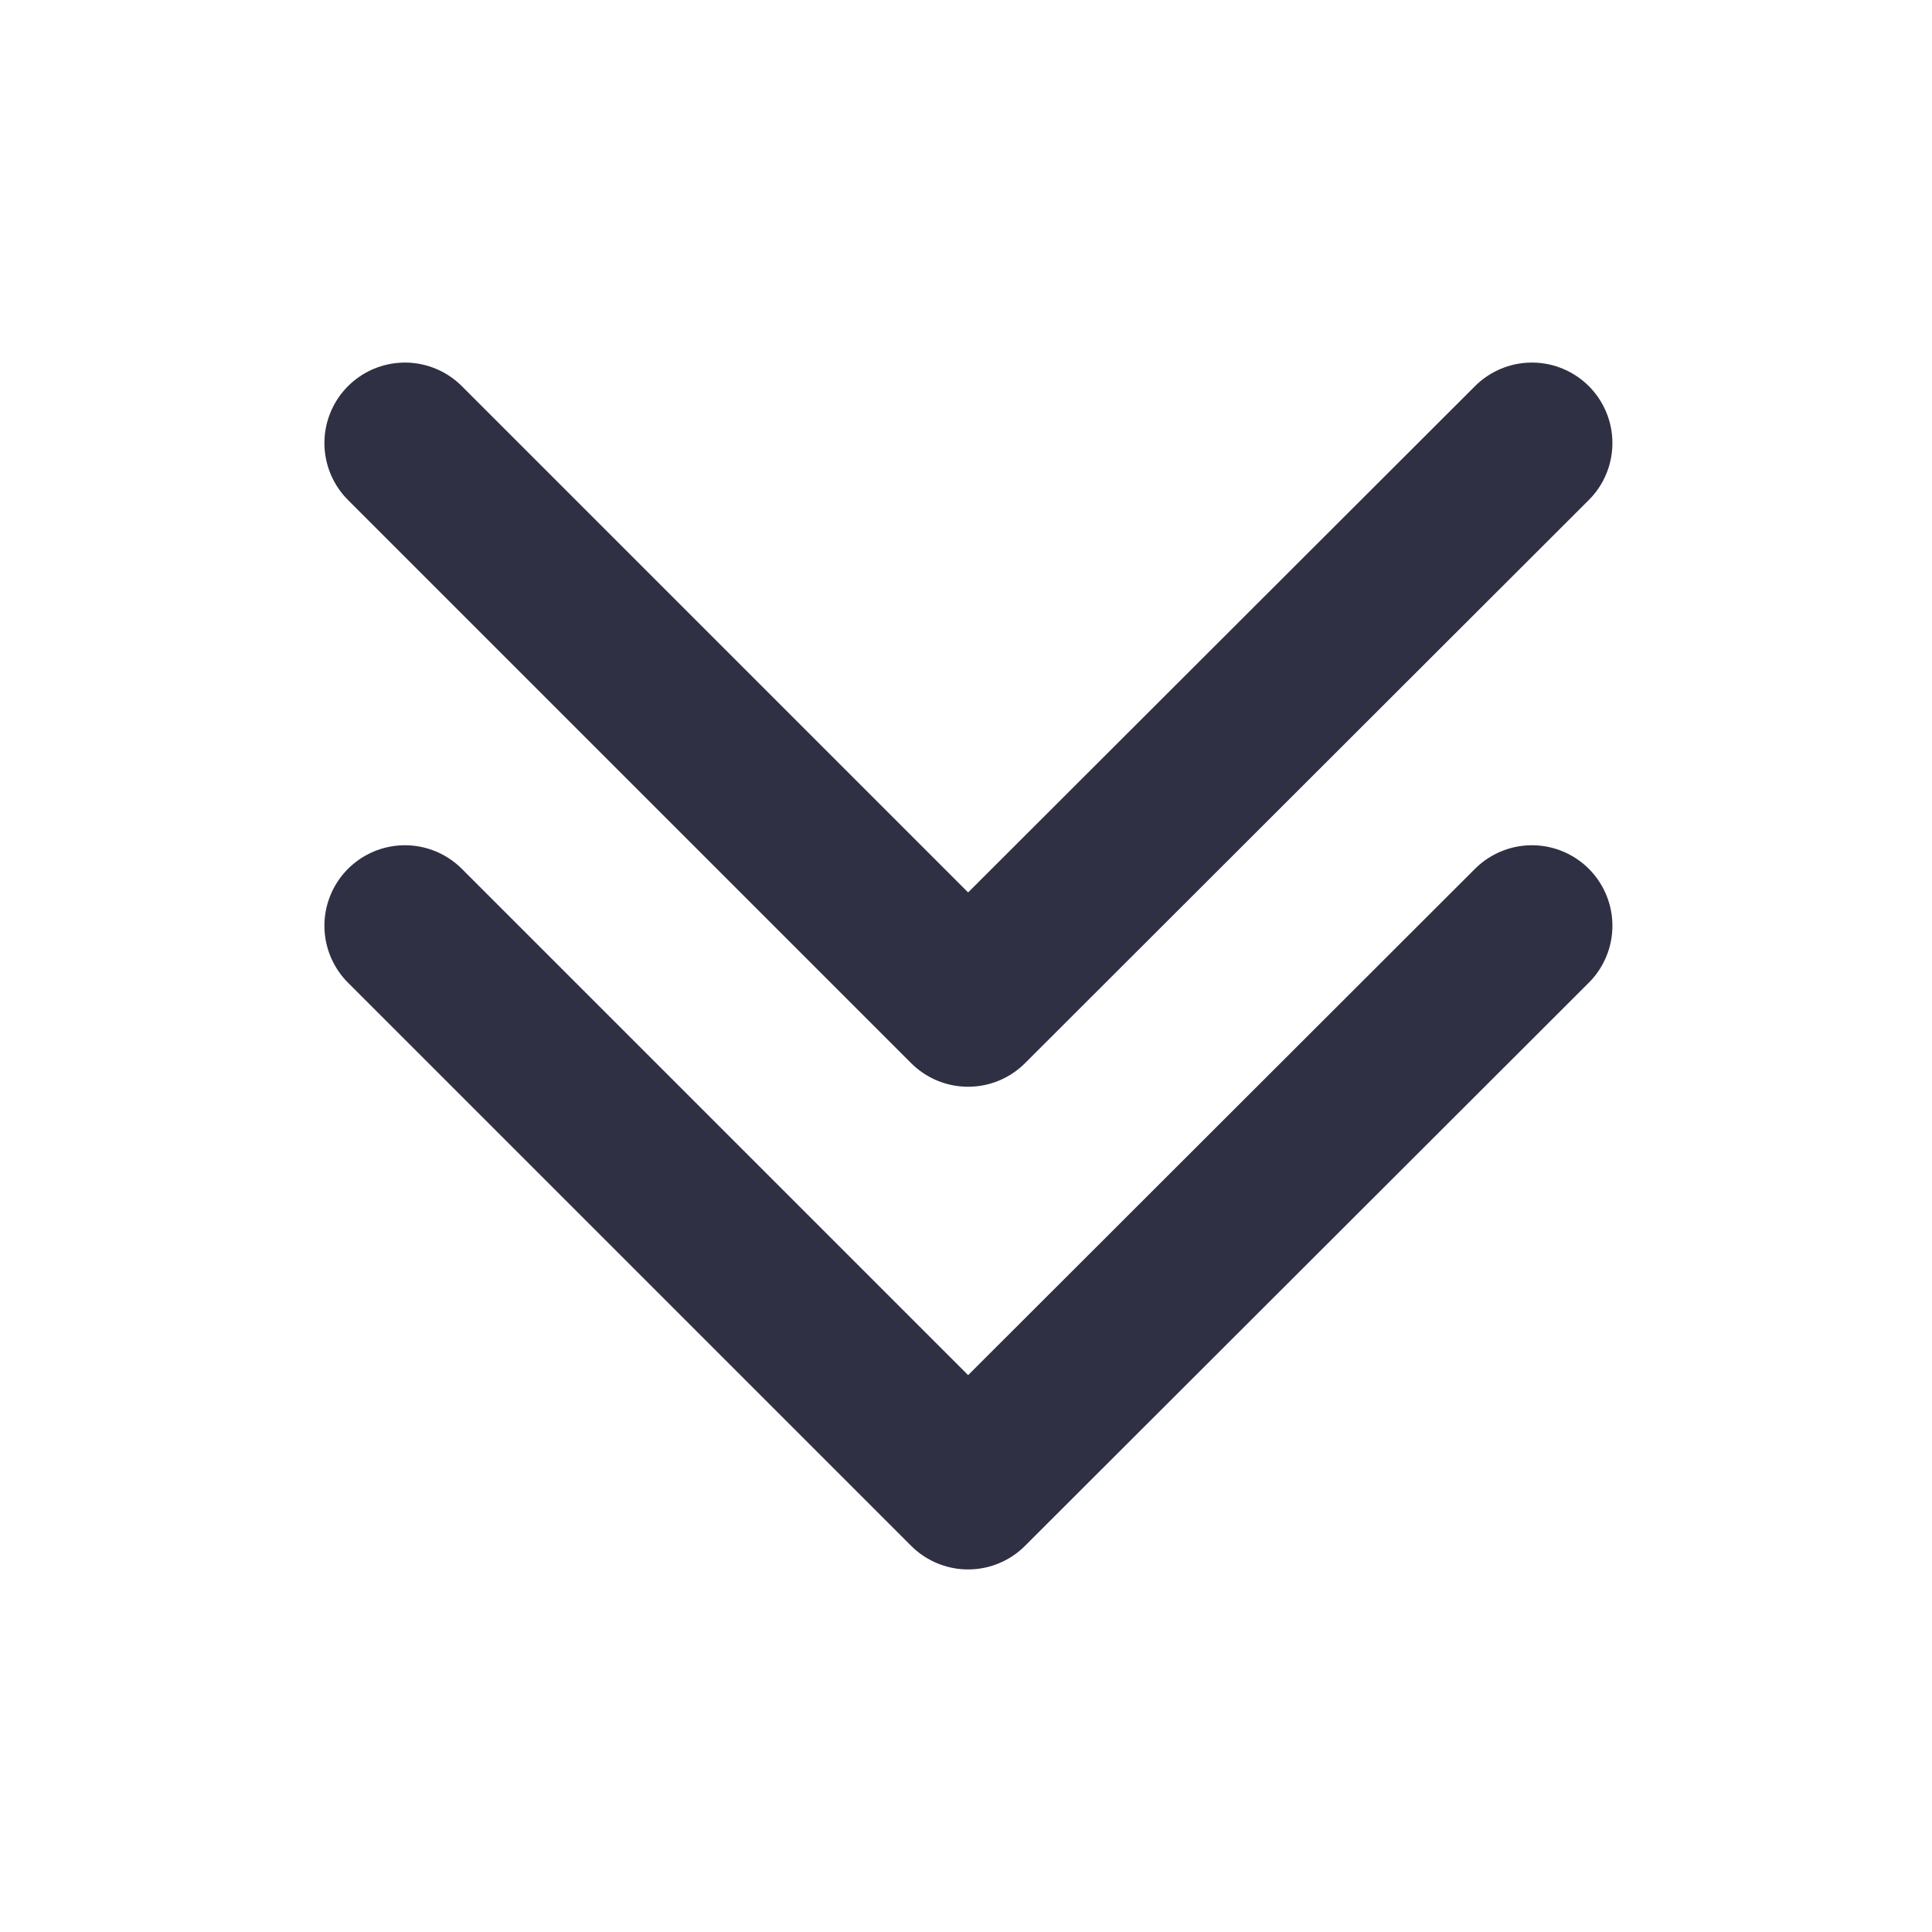
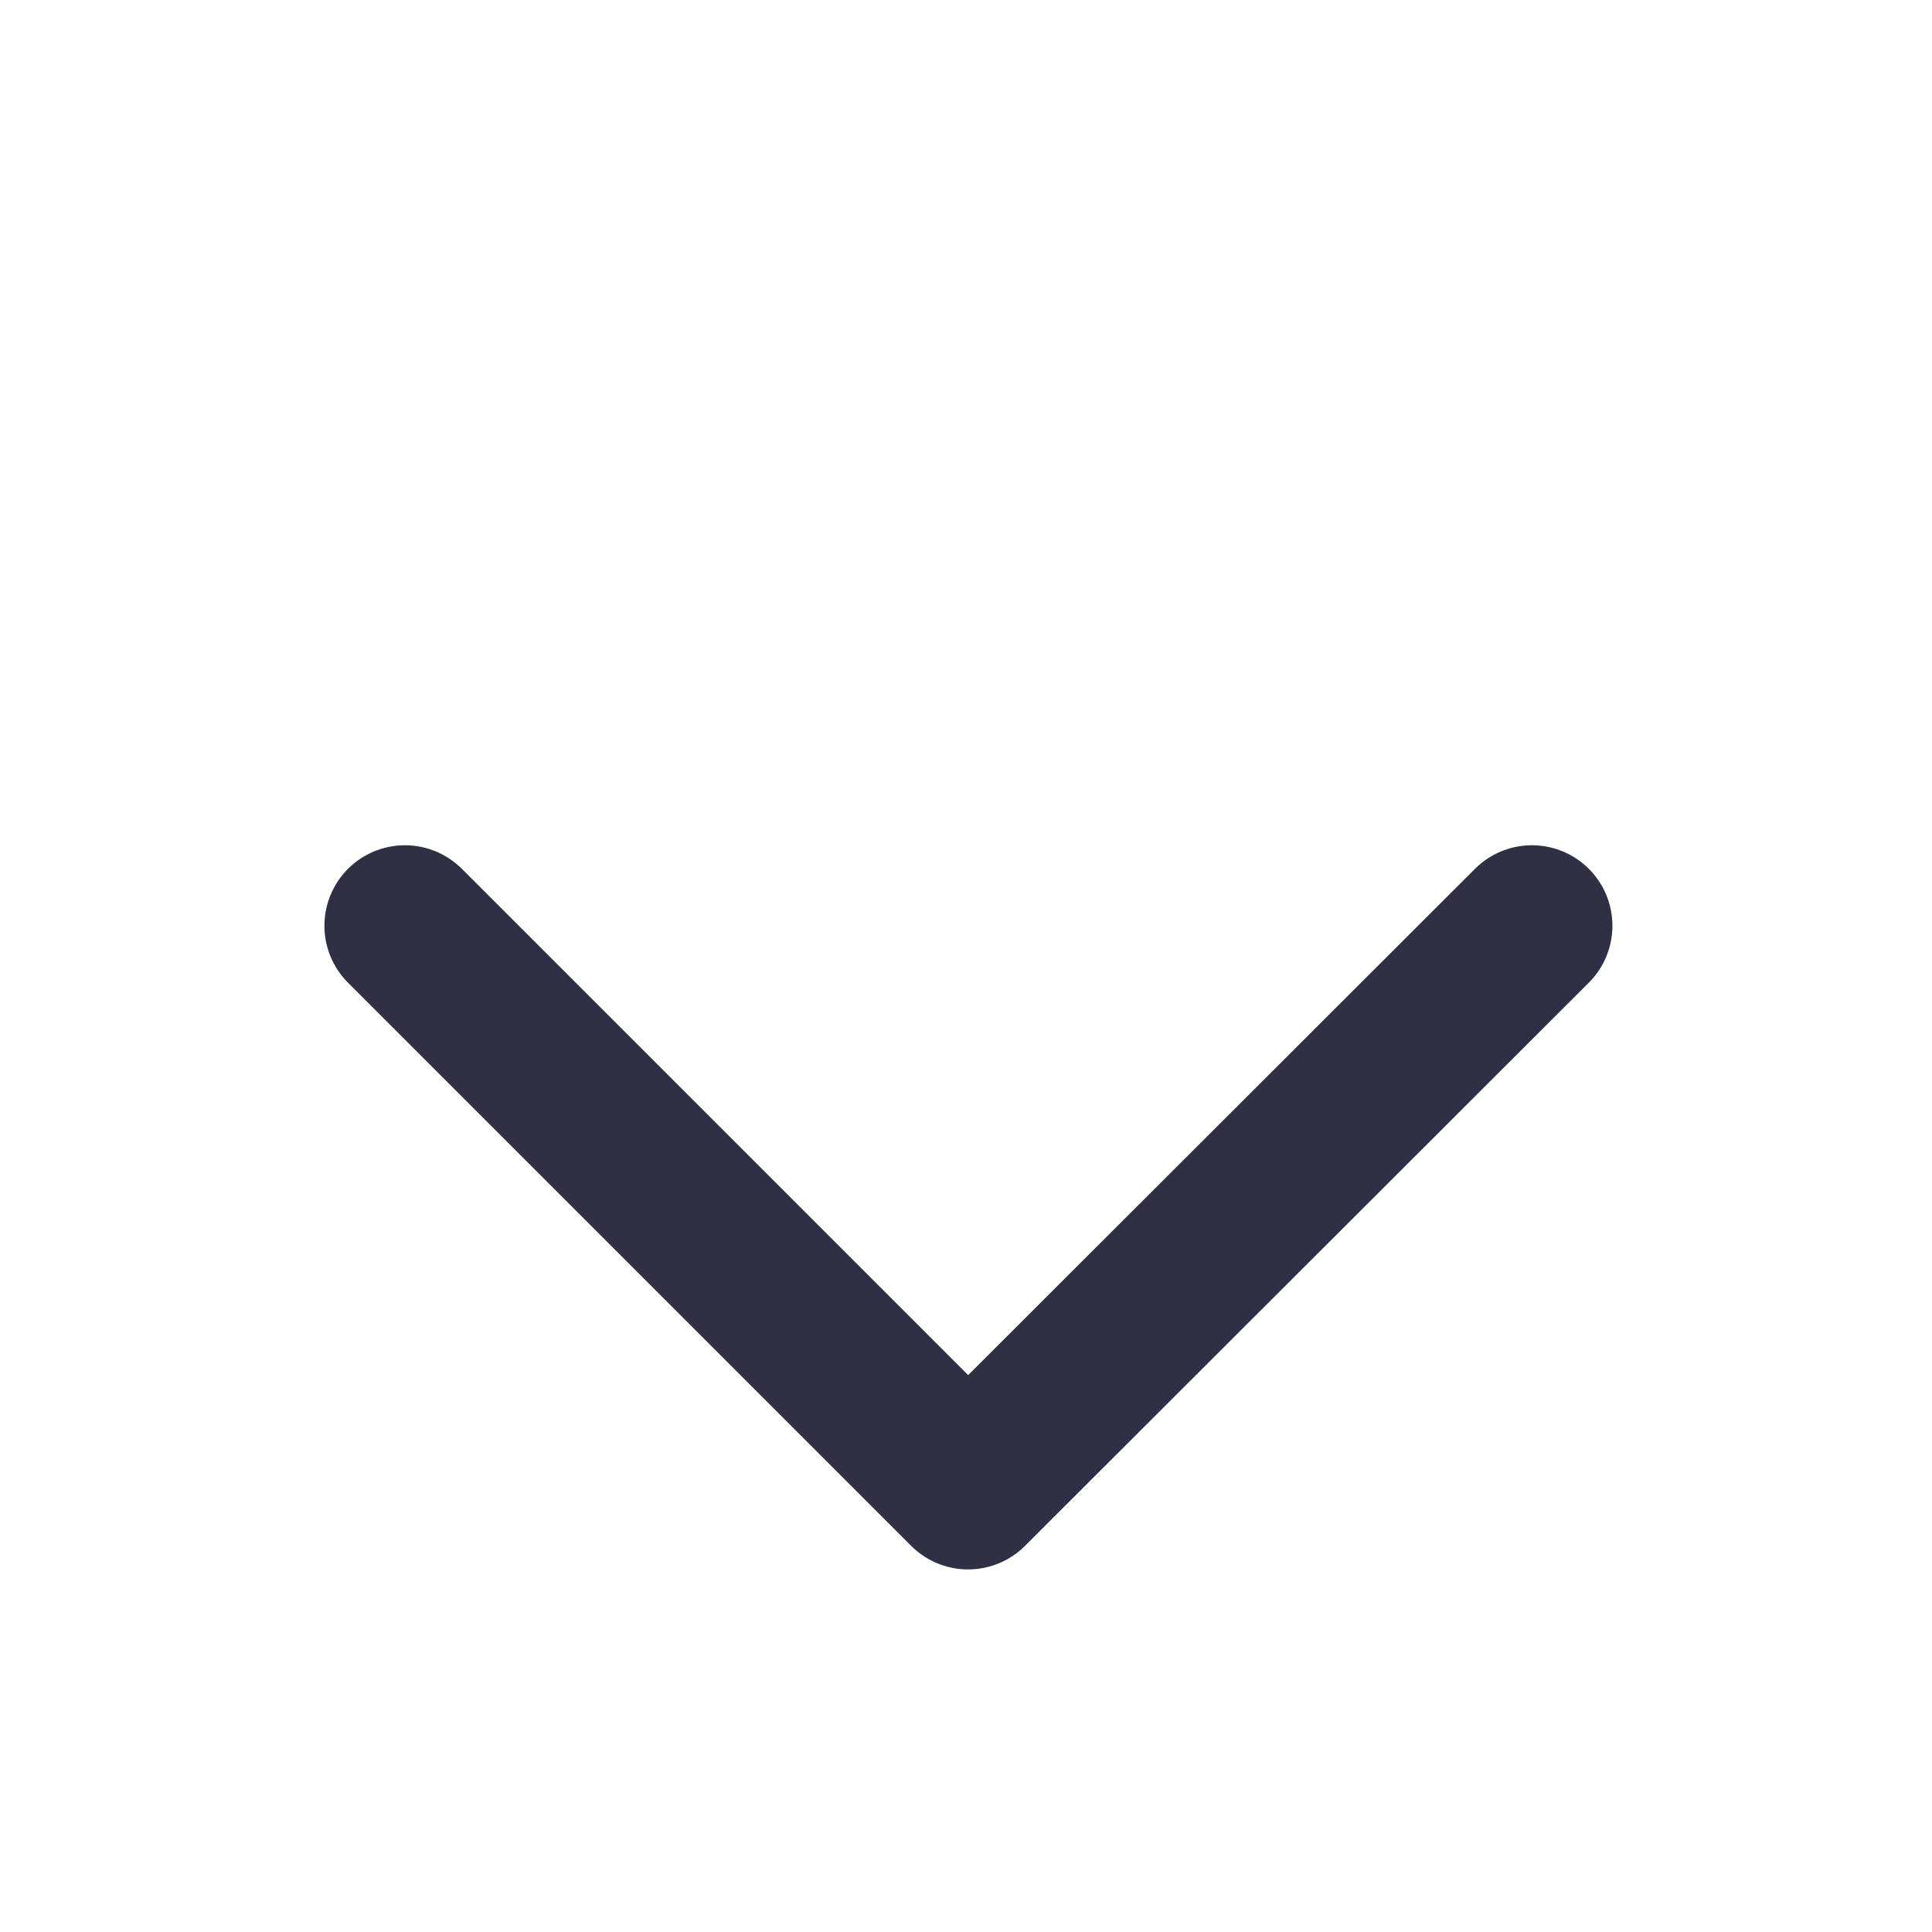
<svg xmlns="http://www.w3.org/2000/svg" width="24" height="24" viewBox="0 0 24 24" fill="none">
-   <path d="m5.03 5.504 6.996 6.996 7.004-6.996" stroke="#2F3043" stroke-width="2" stroke-linecap="round" stroke-linejoin="round" />
  <path d="m5.03 11.5 6.996 6.996L19.03 11.5" stroke="#2F3043" stroke-width="2" stroke-linecap="round" stroke-linejoin="round" />
</svg>